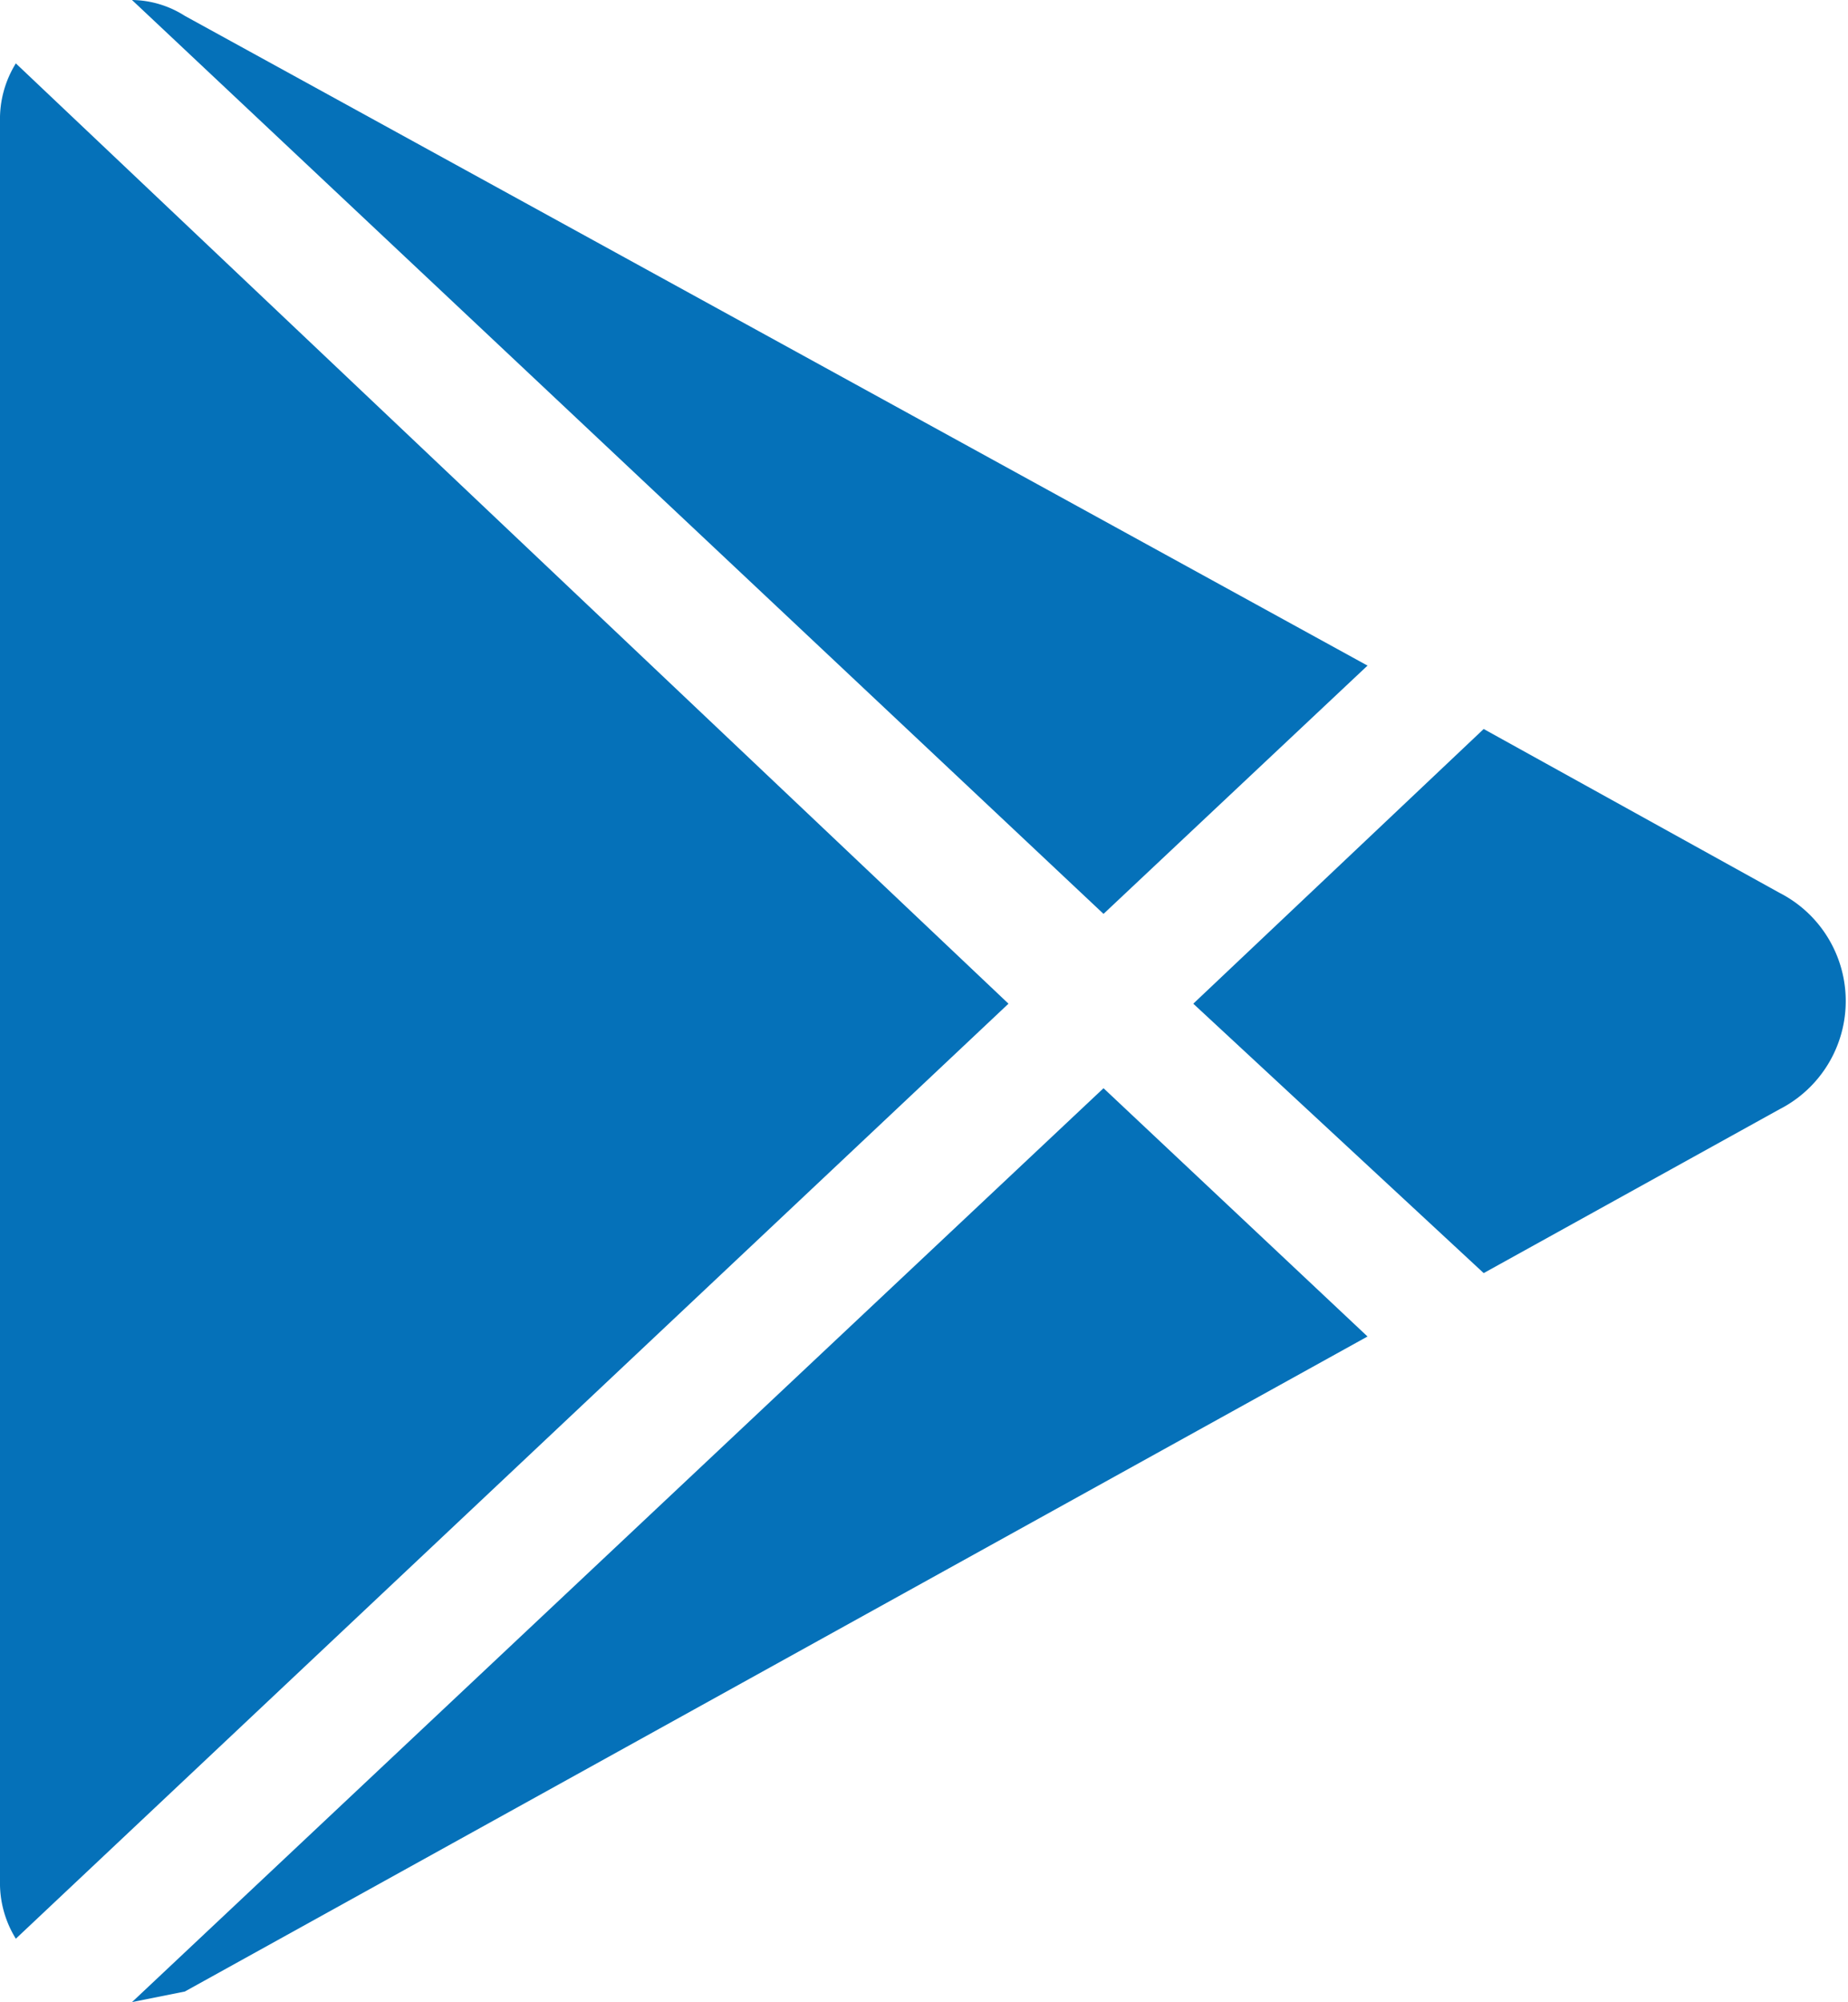
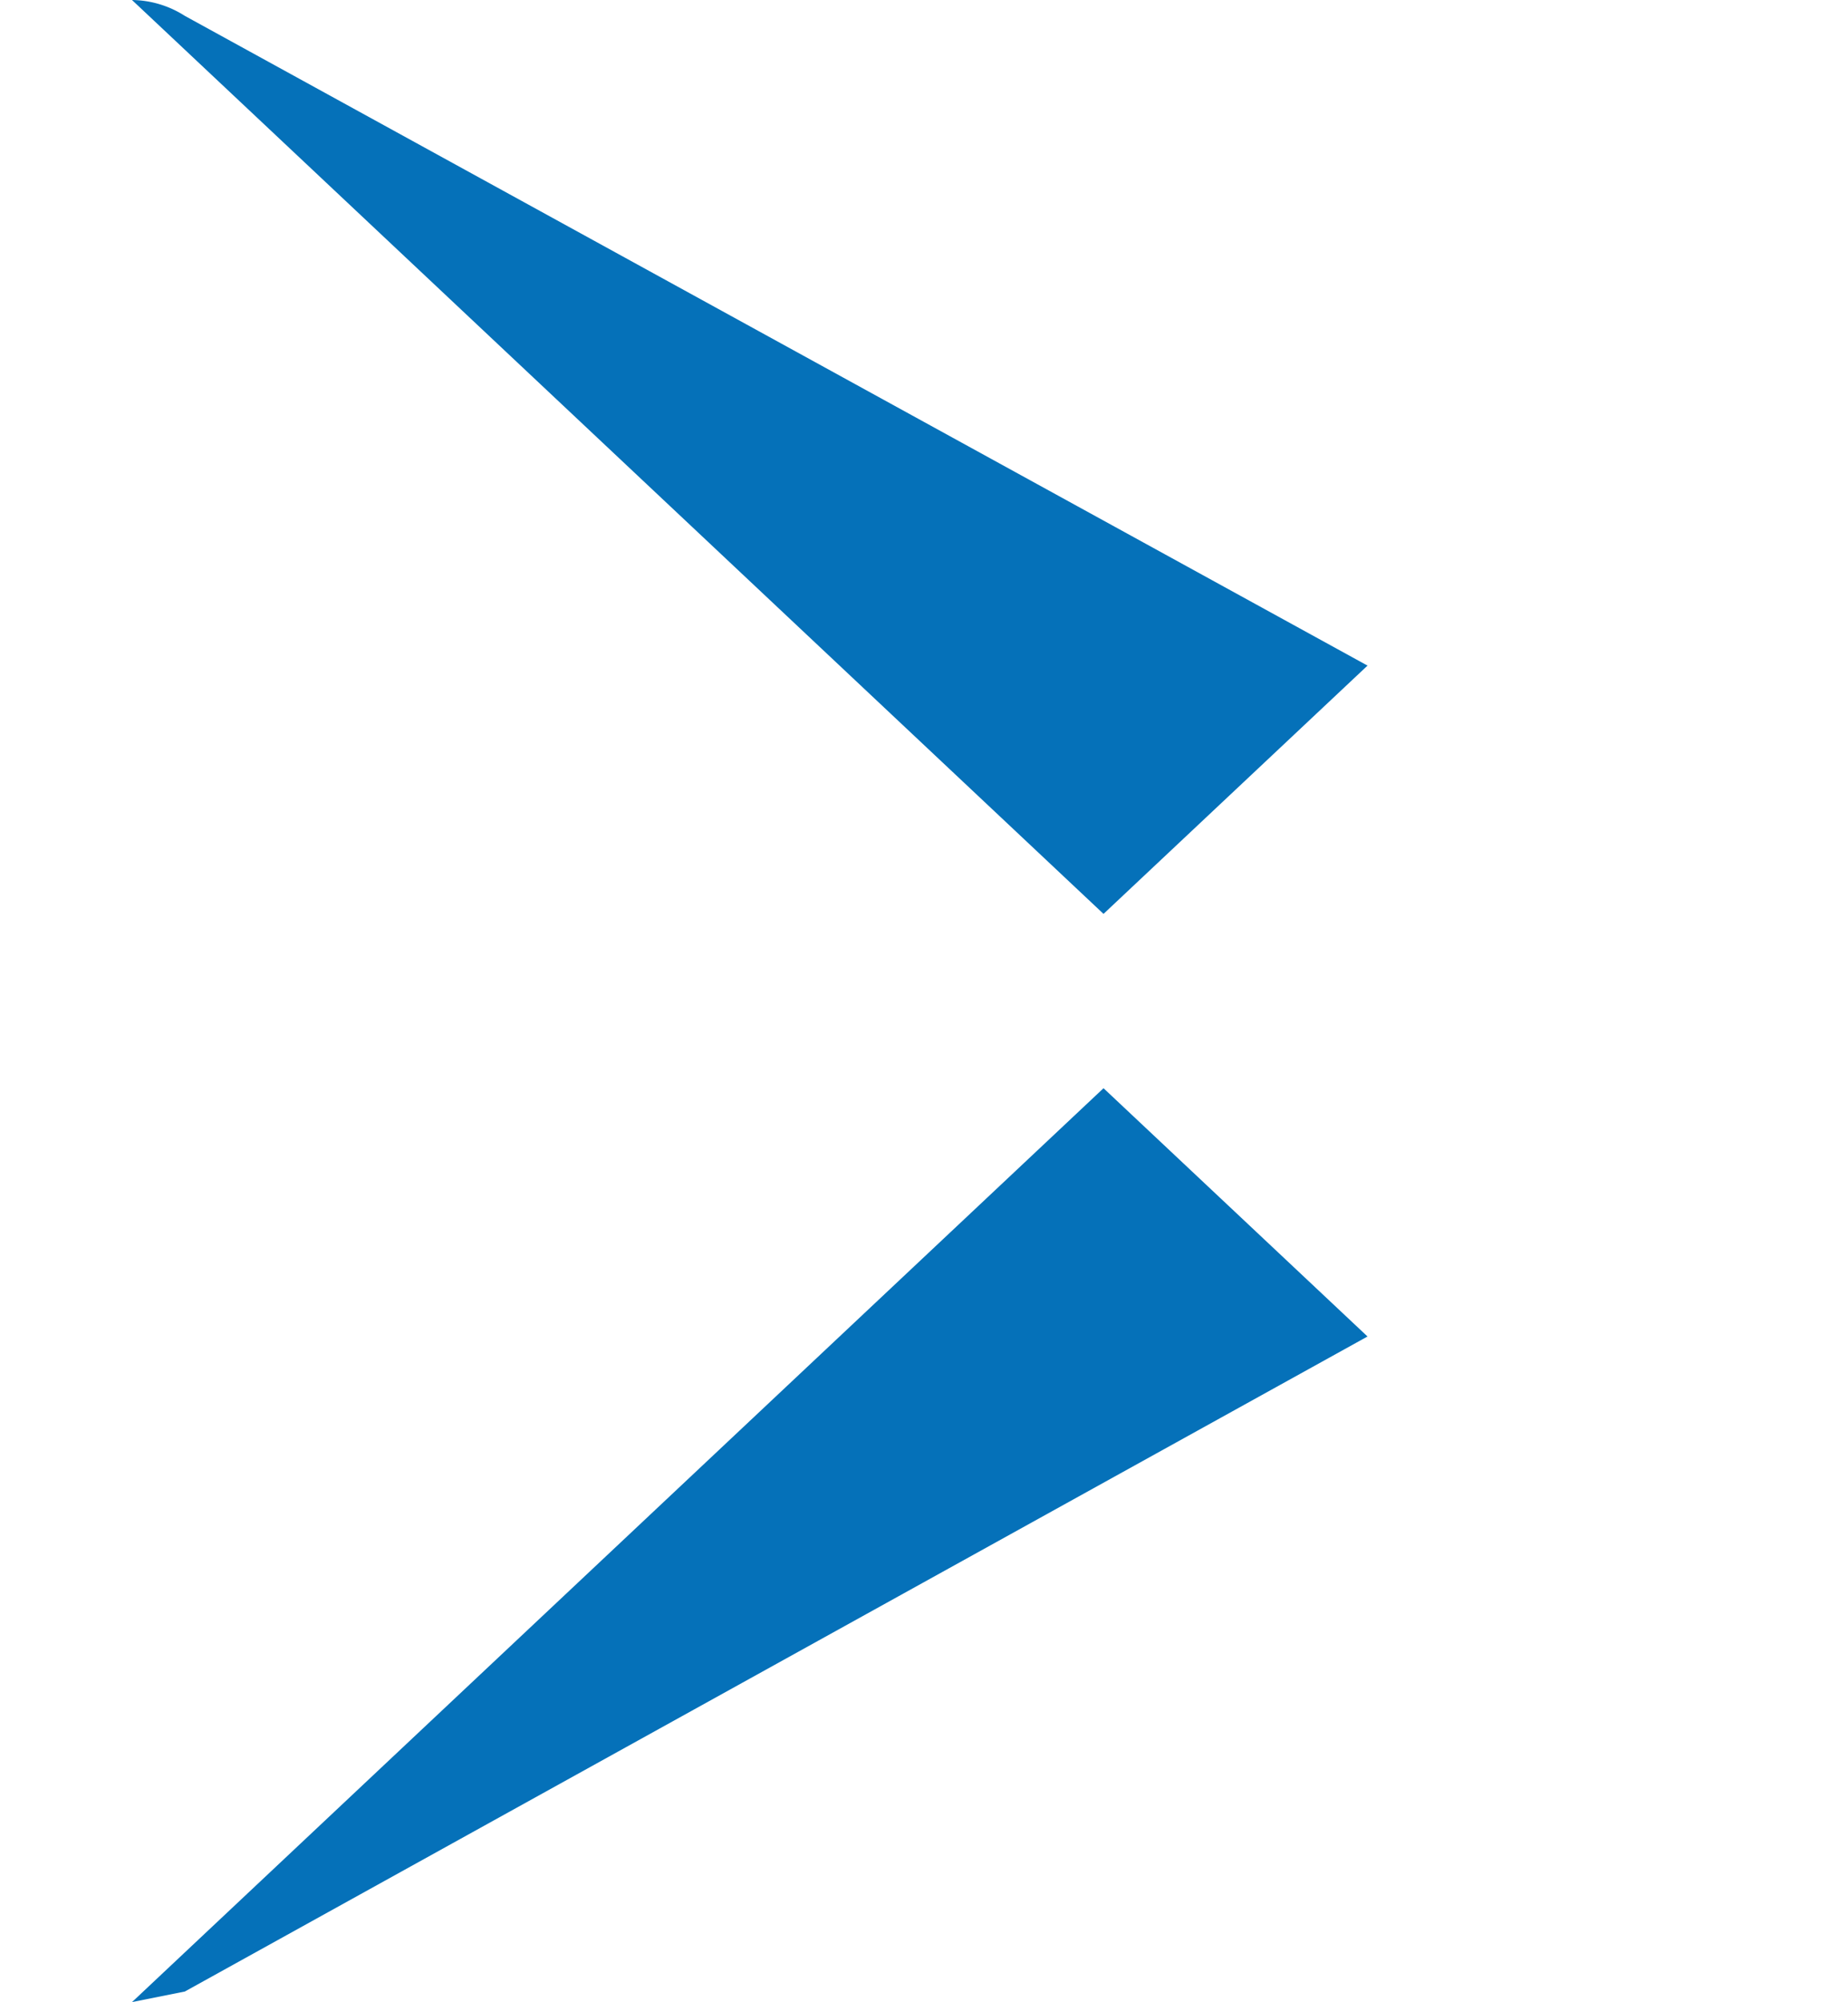
<svg xmlns="http://www.w3.org/2000/svg" id="Layer_1" data-name="Layer 1" viewBox="0 0 35 37.9">
  <defs>
    <style>      .cls-1 {        fill: #0571b9;      }    </style>
  </defs>
  <path class="cls-1" d="M56.9,68.6l5-4.7L39.5,51.6a1.9,1.9,0,0,0-1-.3Z" transform="translate(-36 -51.3)" />
-   <path class="cls-1" d="M36.3,52.5a2,2,0,0,0-.3,1.1V86.9a2,2,0,0,0,.3,1.1L55.1,70.3Z" transform="translate(-36 -51.3)" />
-   <path class="cls-1" d="M69.7,68.2l-5.6-3.1-5.5,5.2,5.5,5.1,5.6-3.1a2.3,2.3,0,0,0,0-4.1" transform="translate(-36 -51.3)" />
  <path class="cls-1" d="M56.9,71.9,38.5,89.2l1-.2L61.9,76.6Z" transform="translate(-36 -51.3)" />
</svg>